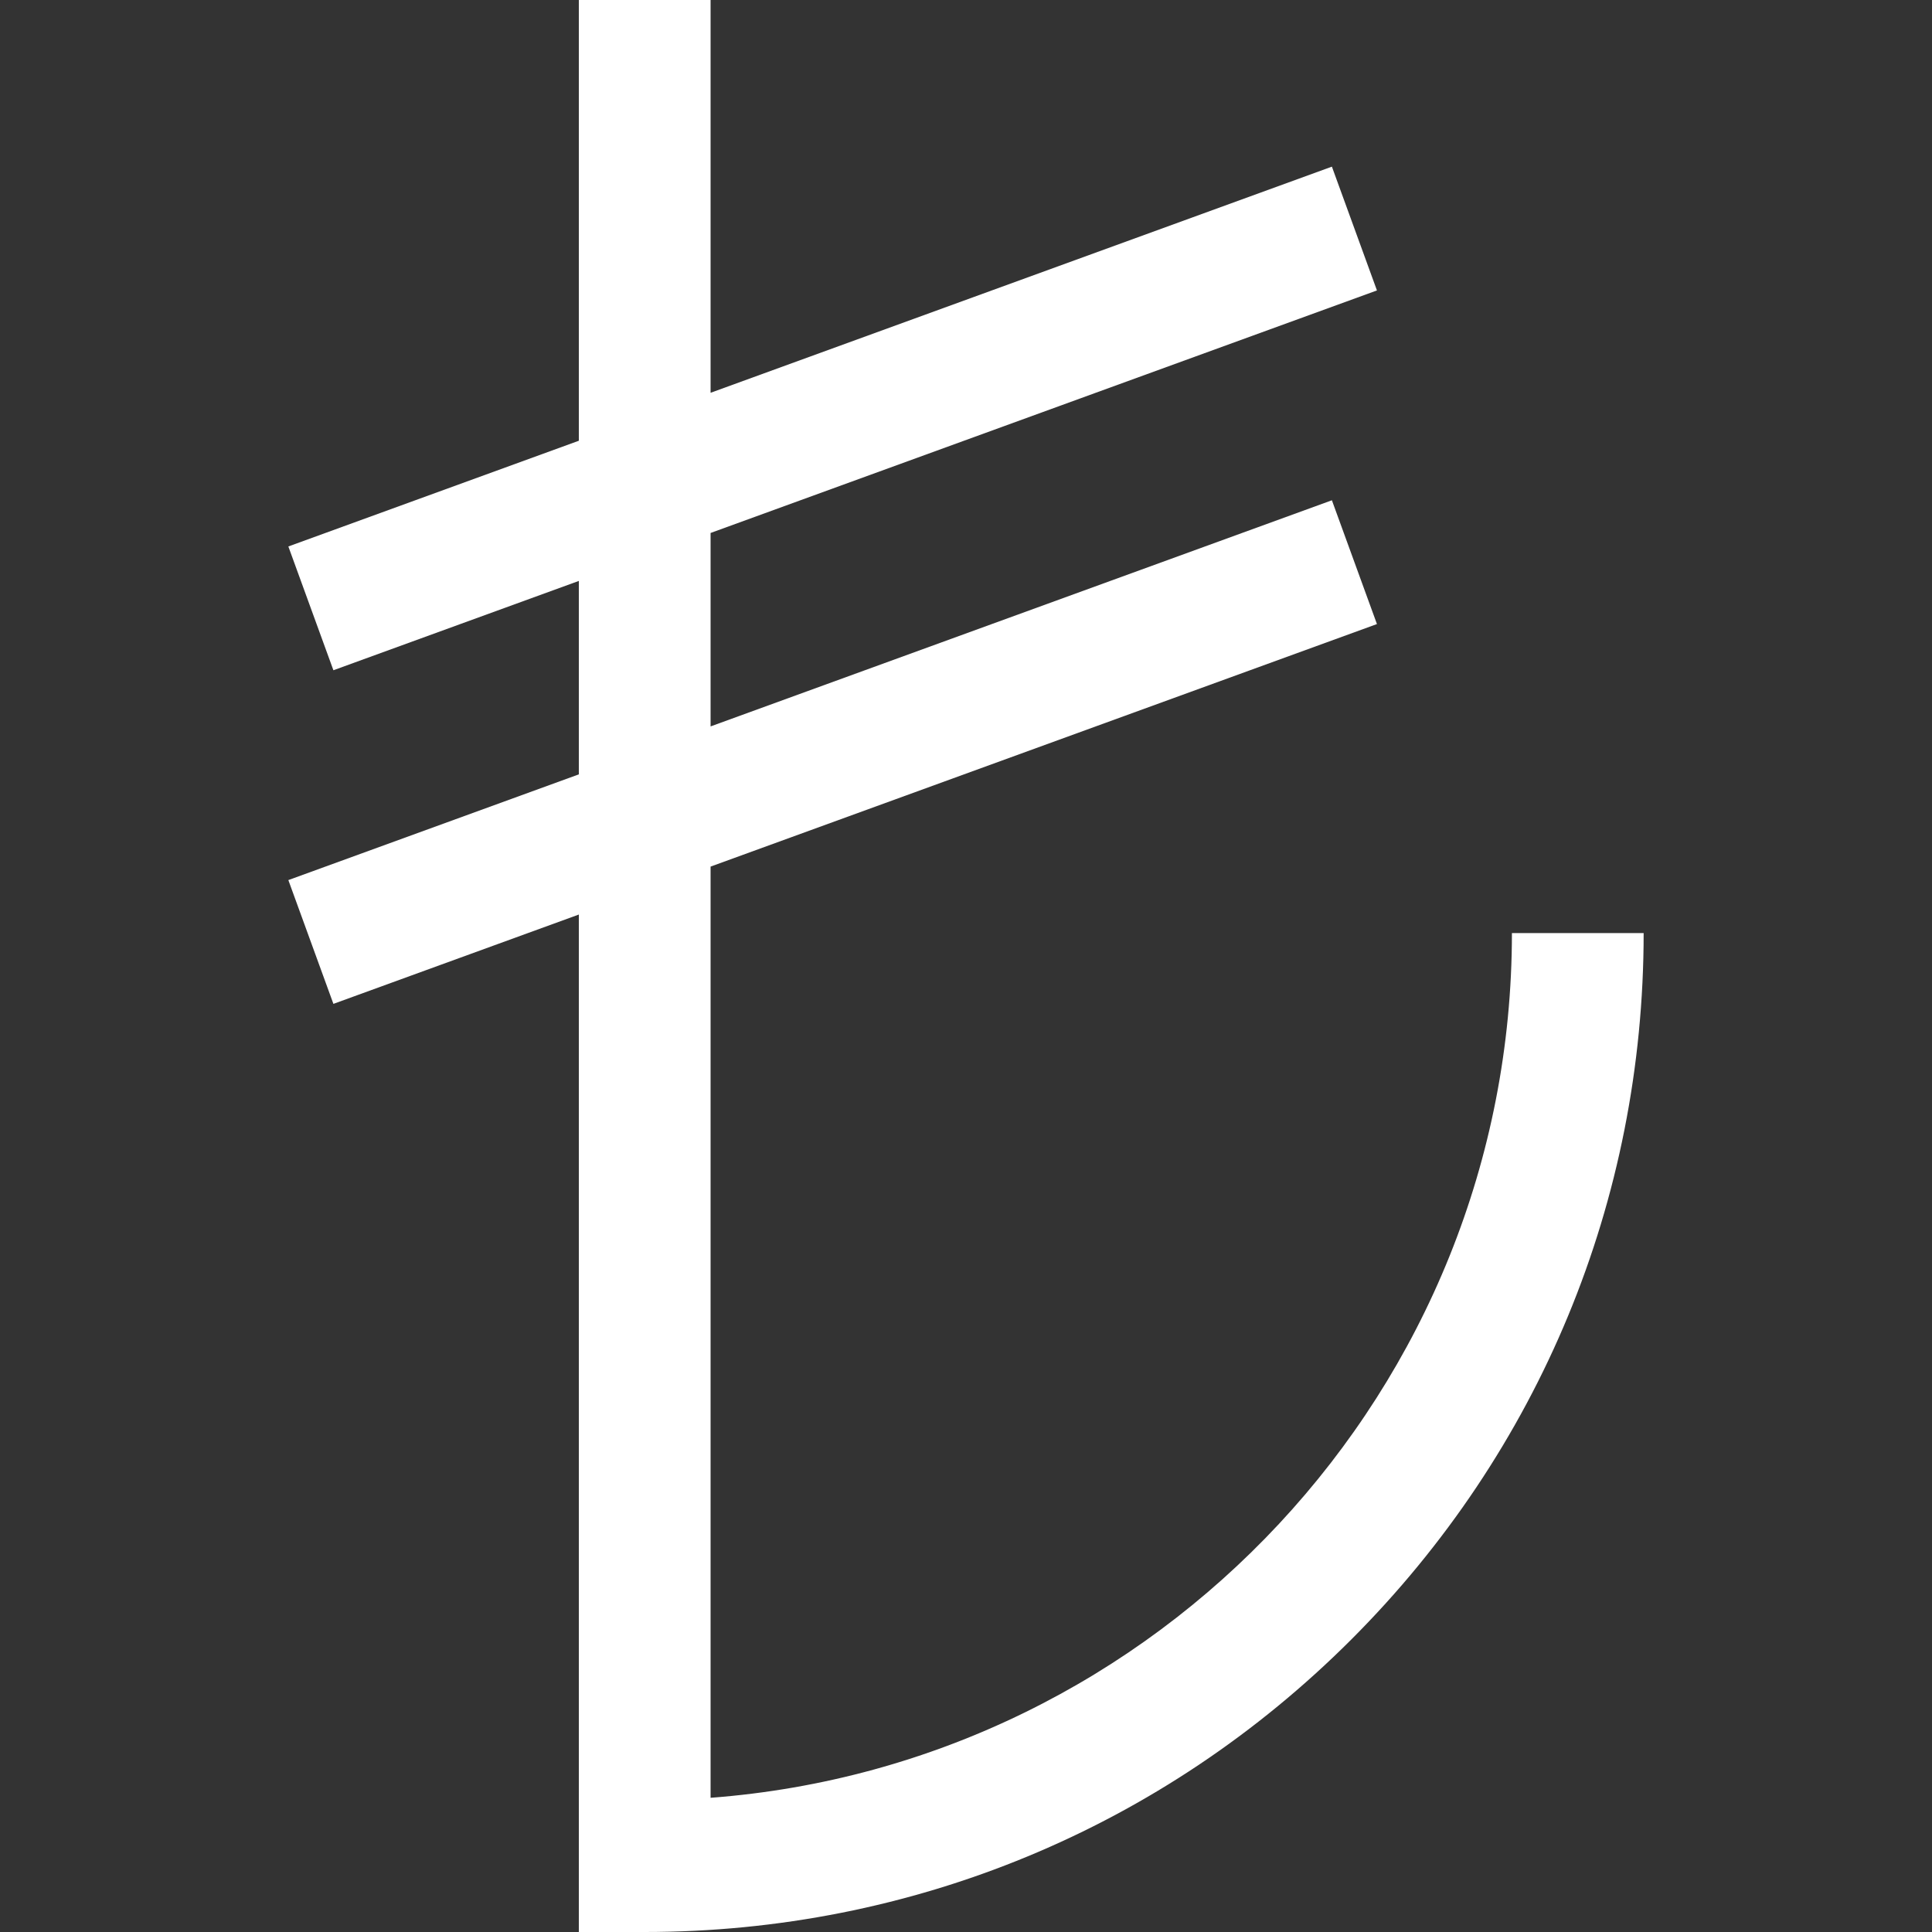
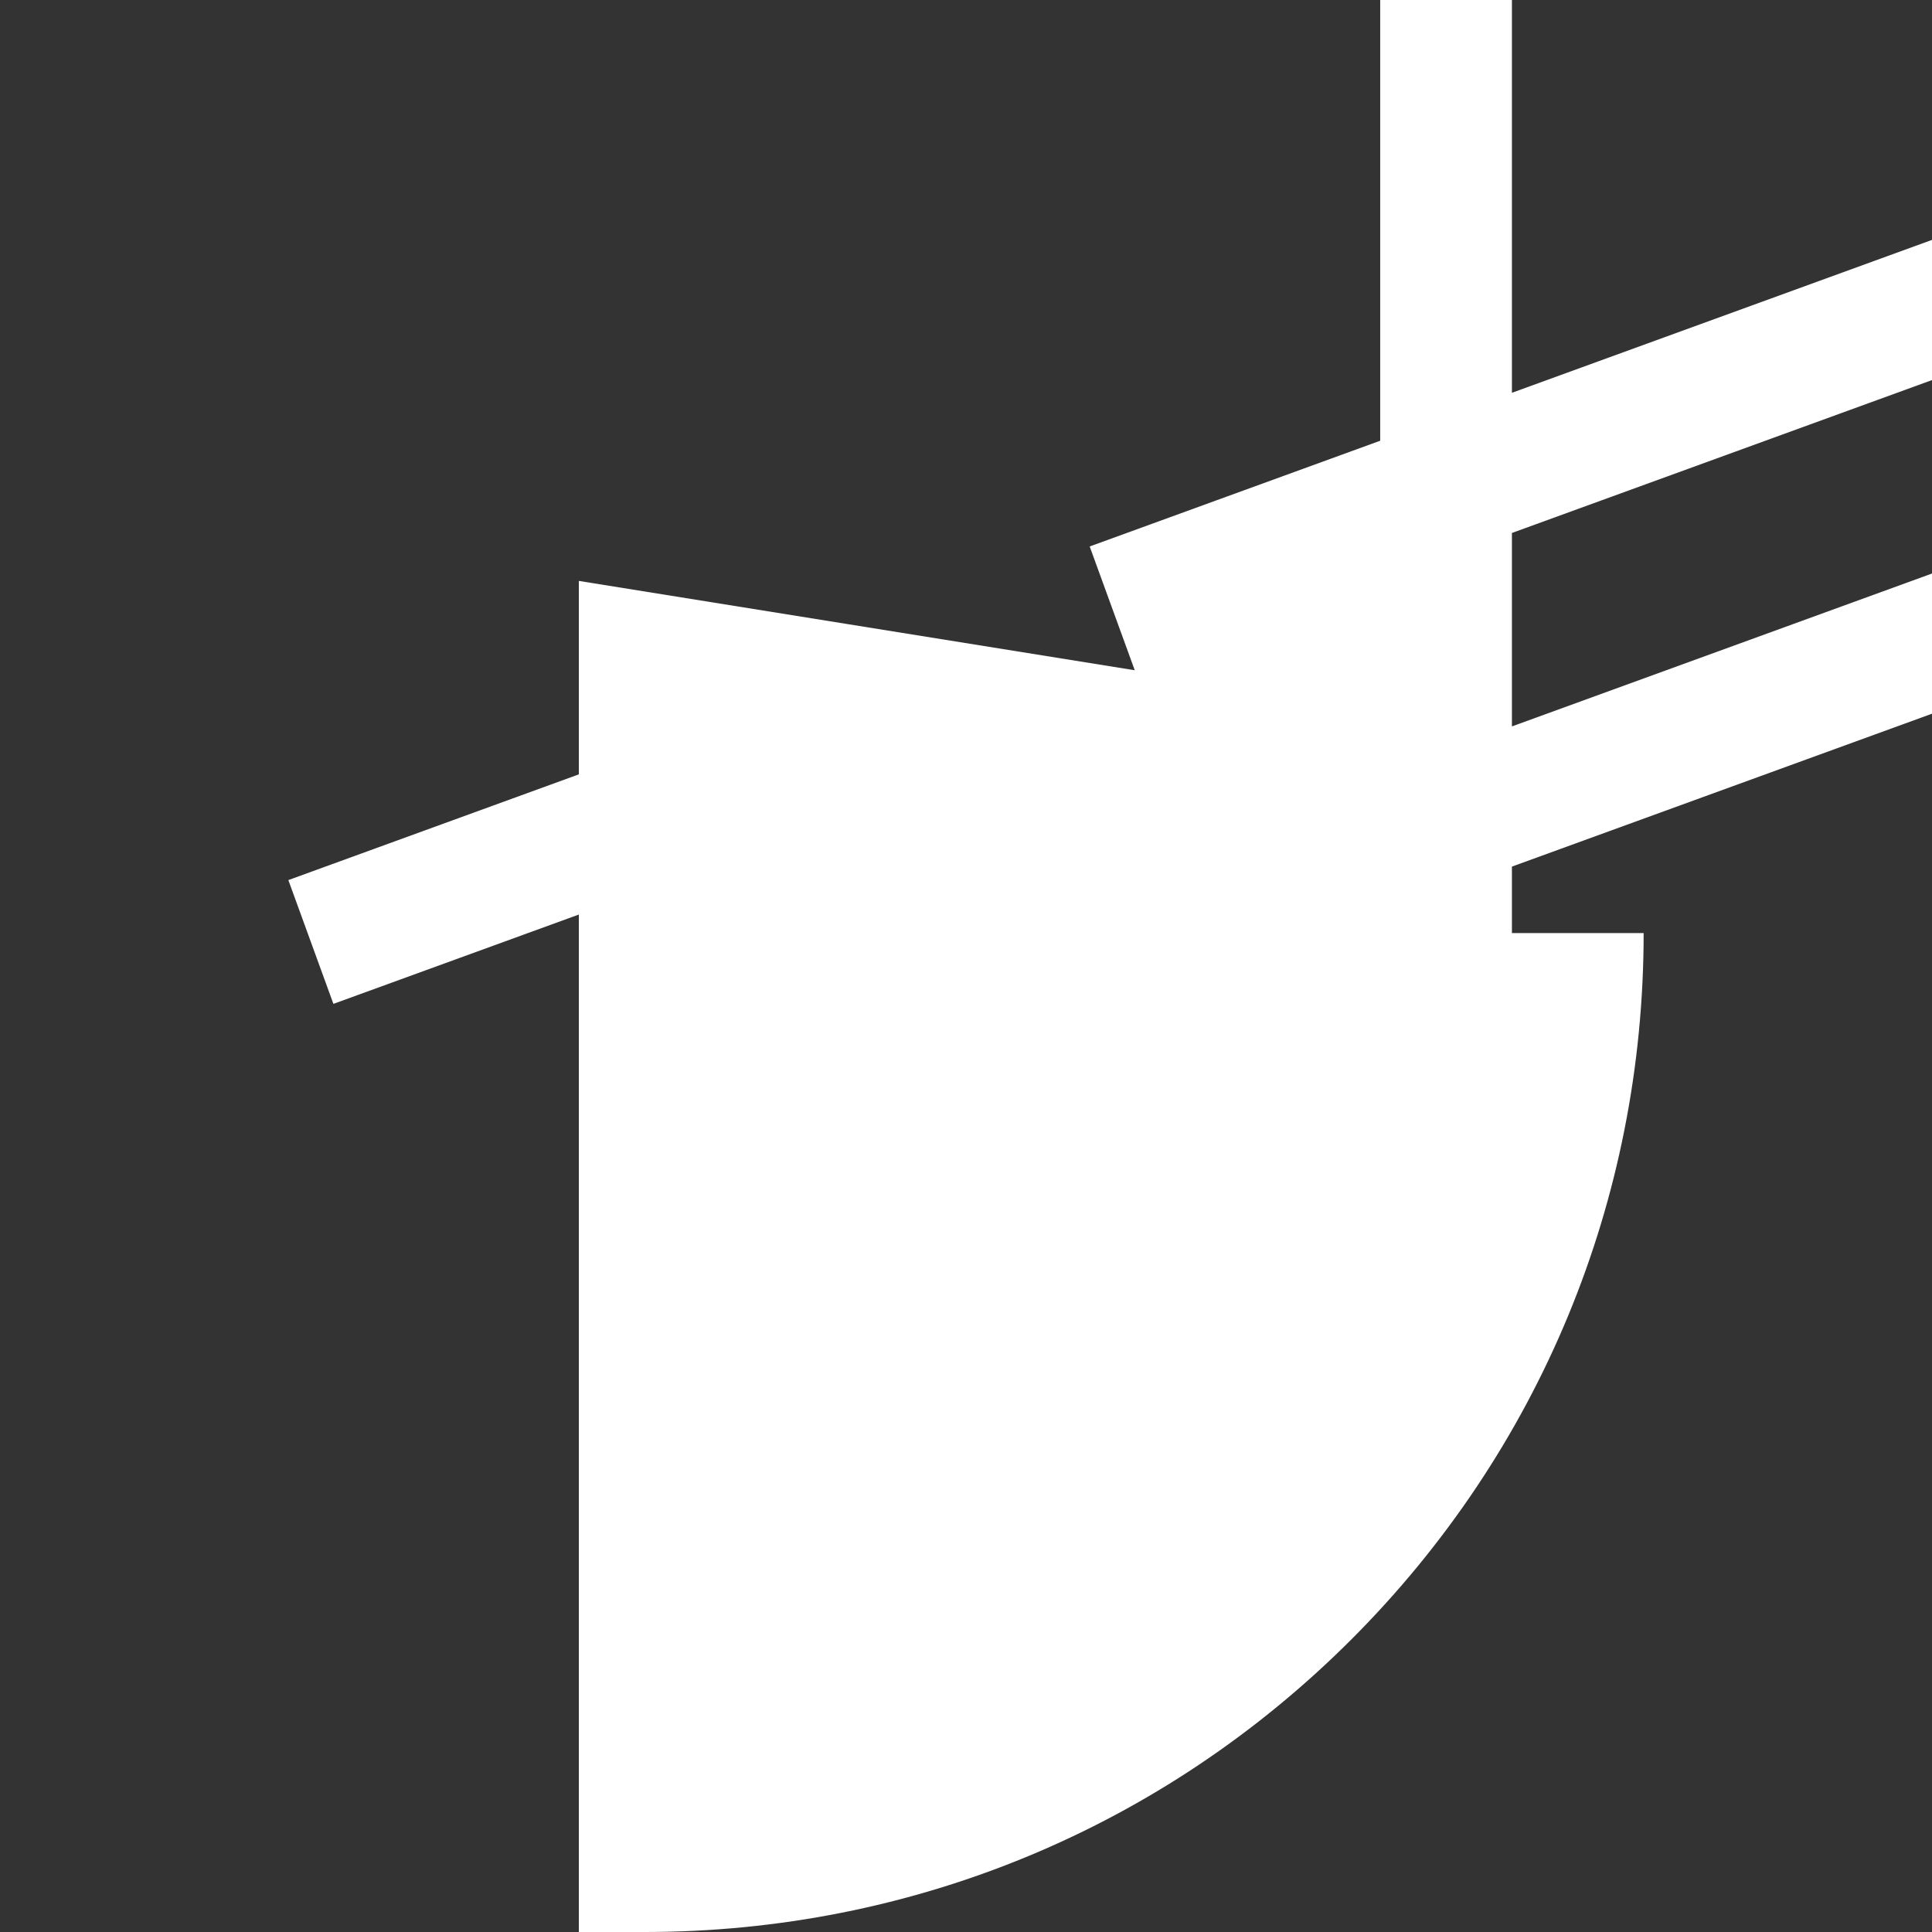
<svg xmlns="http://www.w3.org/2000/svg" fill="#ffffff" height="800px" width="800px" version="1.1" id="Layer_1" viewBox="0 0 440 440" xml:space="preserve">
  <rect x="0" y="0" width="440" height="440" fill="#333333" stroke="none" />
-   <path d="M344.33,212.5c0,103.857-80.577,189.248-182.5,196.936V197.361l151.76-55.236l-10.26-28.191l-141.5,51.502V121.38  l151.76-55.236l-10.26-28.191l-141.5,51.502V0h-30v100.374l-66.16,24.08l10.261,28.191L131.83,132.3v44.055l-66.16,24.08  l10.261,28.191l55.899-20.346V440h15c60.813,0,117.957-23.651,160.902-66.597c42.946-42.946,66.598-100.089,66.598-160.903H344.33z" />
+   <path d="M344.33,212.5V197.361l151.76-55.236l-10.26-28.191l-141.5,51.502V121.38  l151.76-55.236l-10.26-28.191l-141.5,51.502V0h-30v100.374l-66.16,24.08l10.261,28.191L131.83,132.3v44.055l-66.16,24.08  l10.261,28.191l55.899-20.346V440h15c60.813,0,117.957-23.651,160.902-66.597c42.946-42.946,66.598-100.089,66.598-160.903H344.33z" />
</svg>